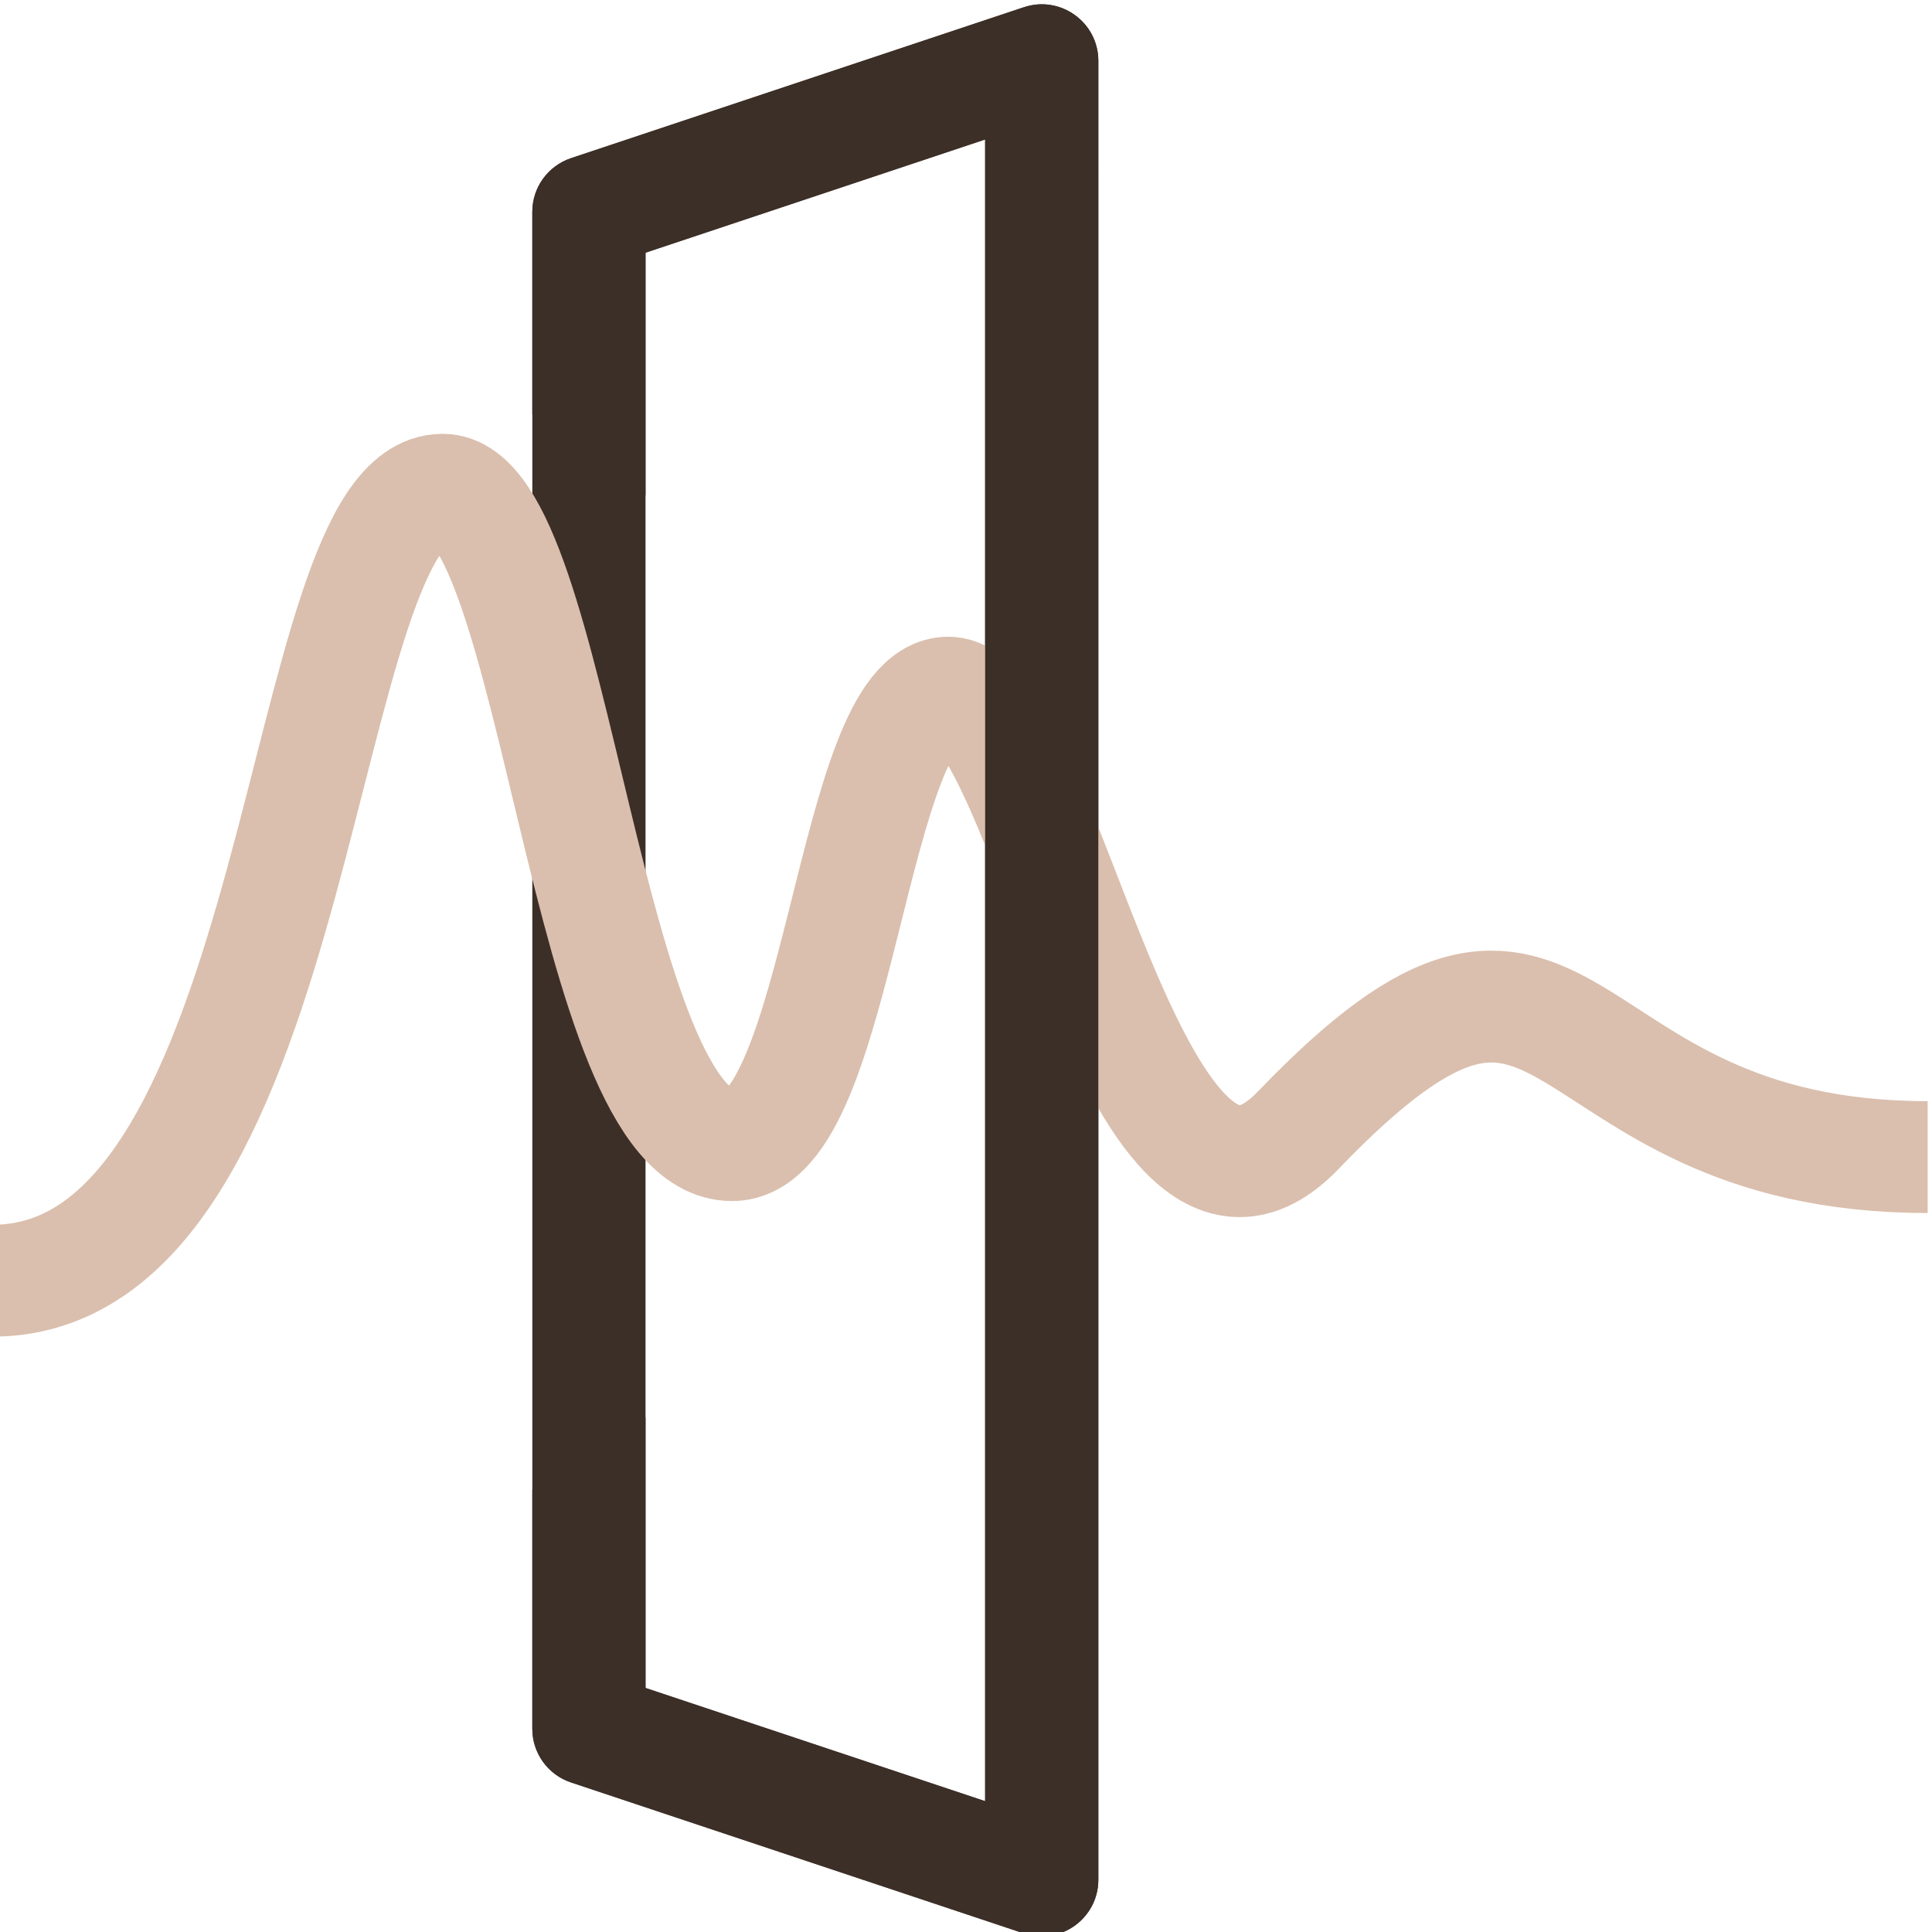
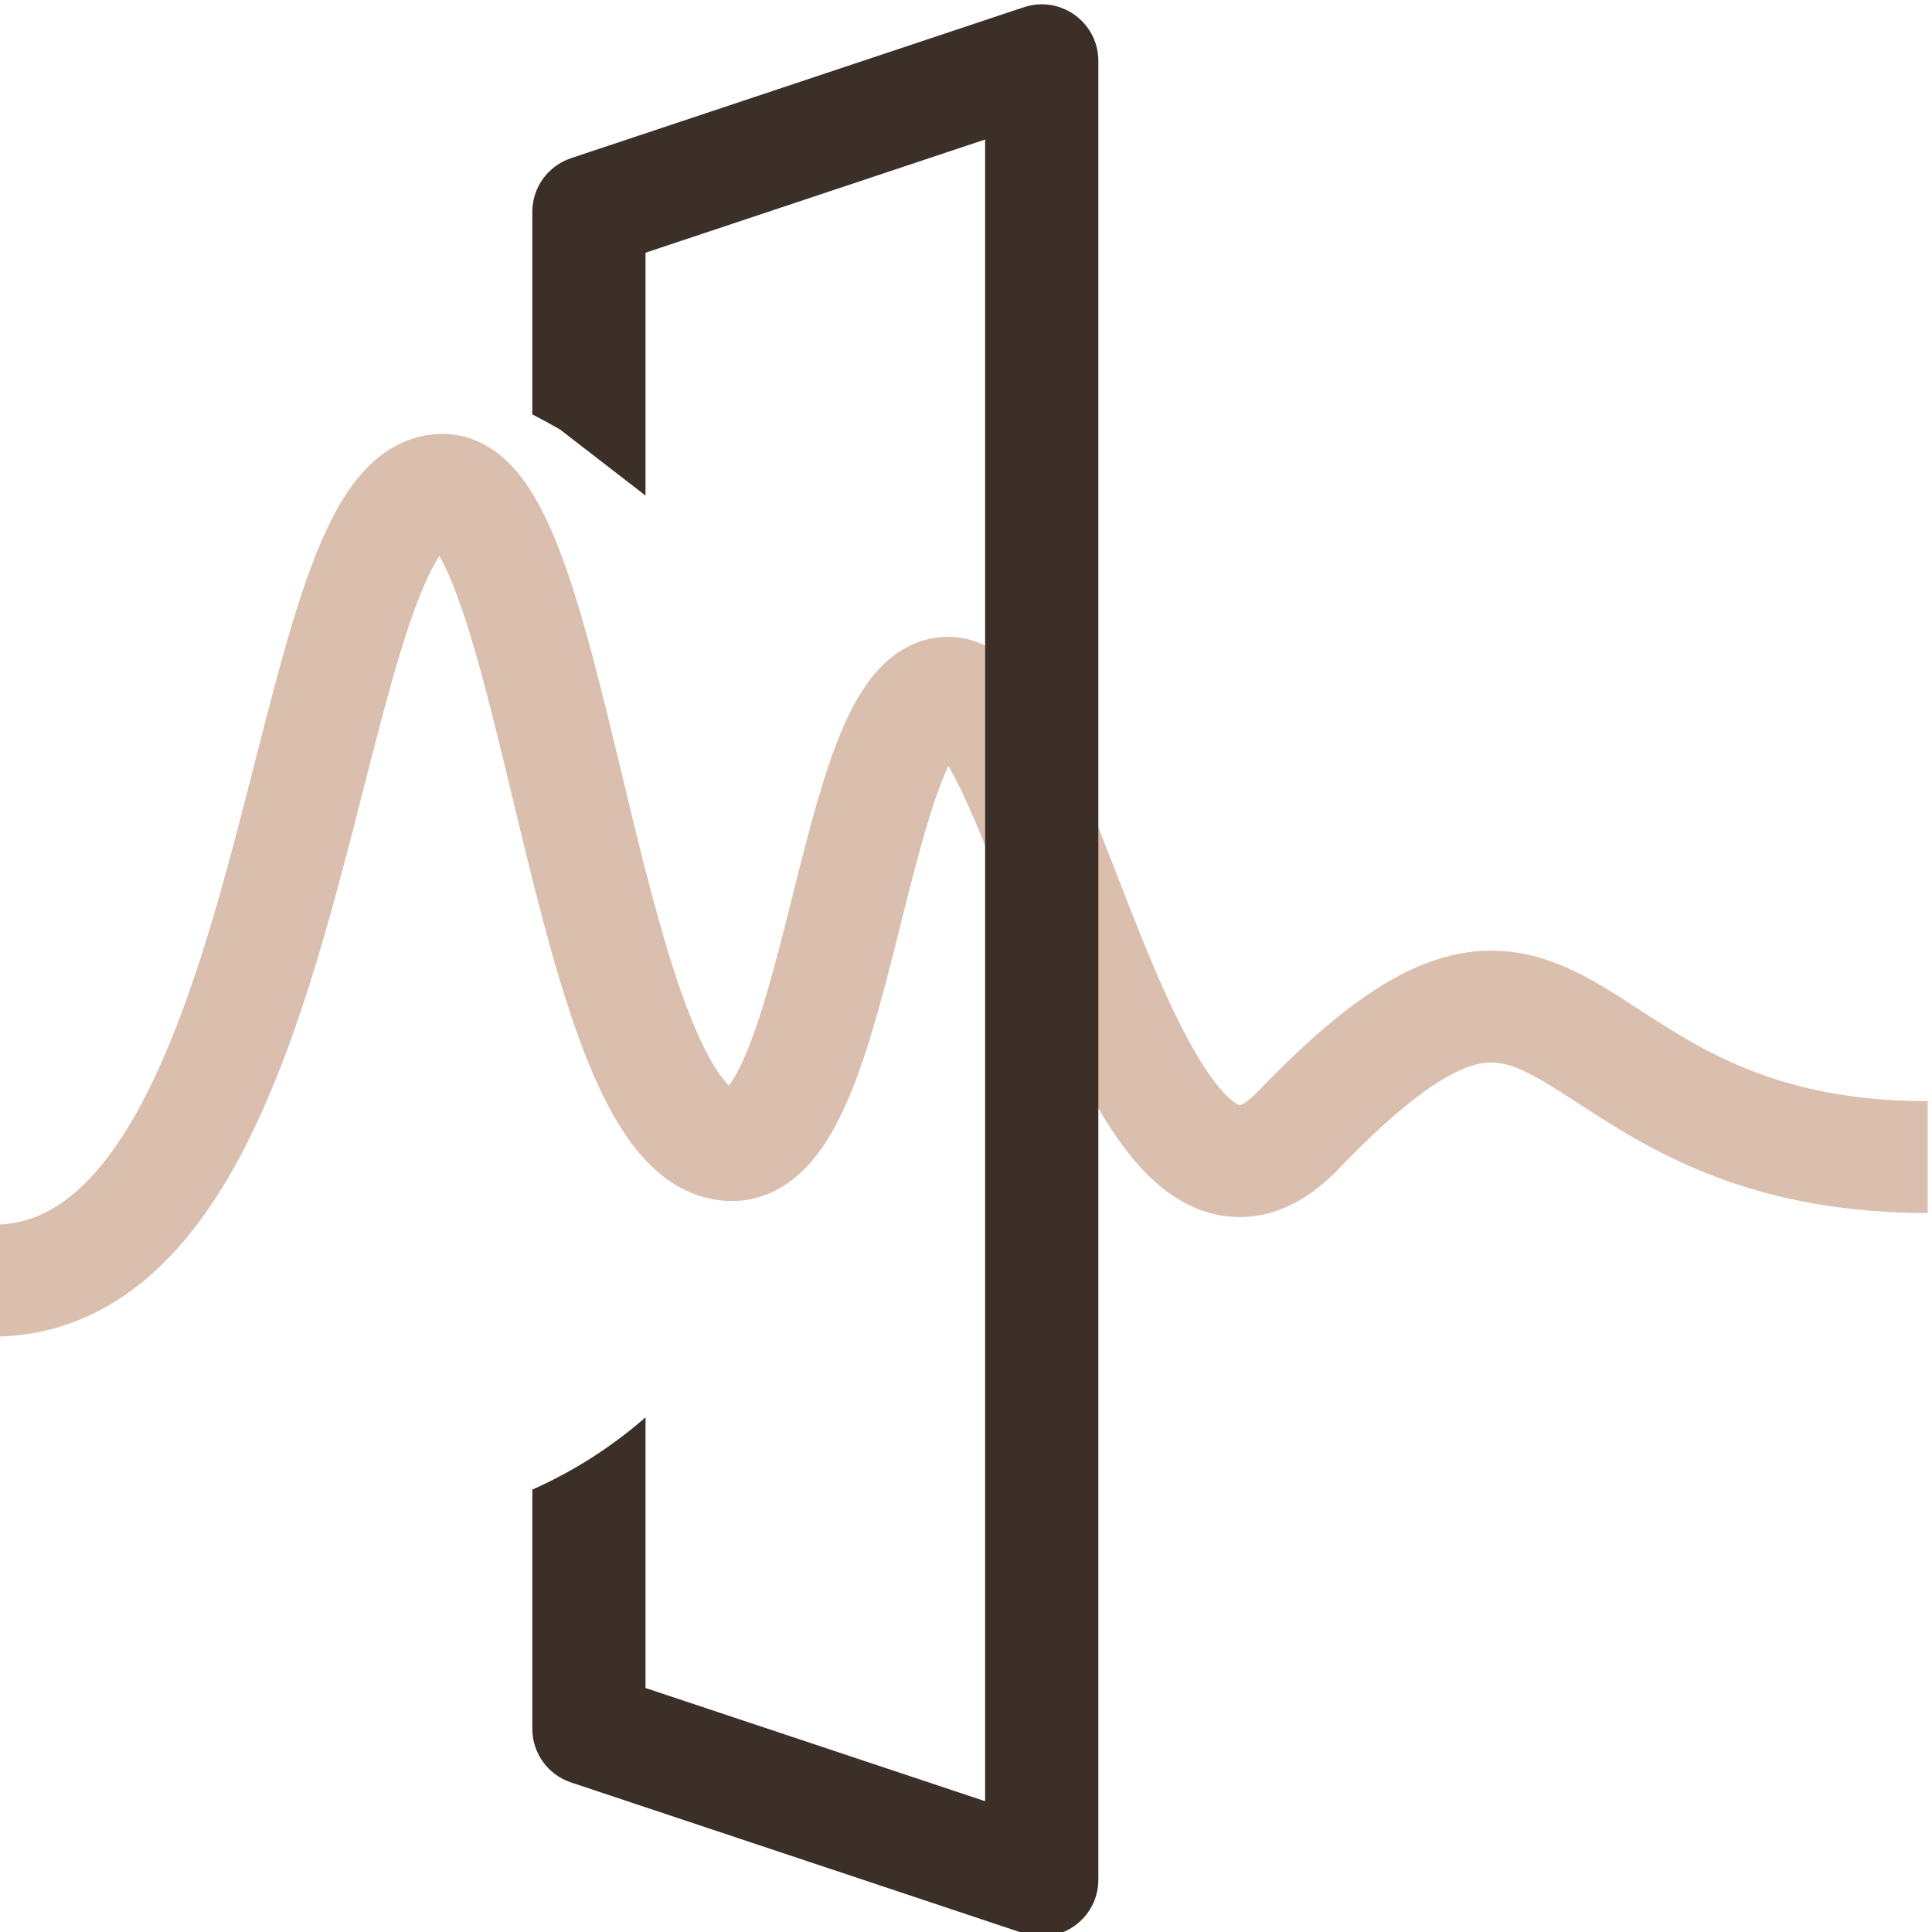
<svg xmlns="http://www.w3.org/2000/svg" id="Camada_1" viewBox="0 0 512 512">
  <defs>
    <style>.cls-1{fill:none;stroke:#dabfae;stroke-miterlimit:10;stroke-width:29.64px;}.cls-2{fill:#3c2f27;stroke-width:0px;}</style>
  </defs>
-   <path class="cls-2" d="M271.33,1.92l-120,40c-6.13,2.04-10.26,7.77-10.26,14.23v401.98c0,6.46,4.13,12.19,10.26,14.23l120,40c9.71,3.24,19.74-3.99,19.74-14.23V16.15c0-10.24-10.03-17.47-19.74-14.23h0ZM261.07,477.32l-90-30V66.96l90-30v440.36Z" />
  <path class="cls-1" d="M-1.14,339.39c82.94-1.42,79.21-209.6,118.43-209.6,30.23,0,37.6,173.68,76.72,173.68,28.7,0,31.57-119.91,57.3-119.91s48.55,161.96,92.77,115.93c74.55-77.62,63.74,7.15,166.77,7.15" />
  <path class="cls-2" d="M271.33,1.92l-120,40c-6.13,2.04-10.26,7.77-10.26,14.23v53.67c2.46,1.27,4.9,2.59,7.33,3.99,7.56,5.84,15.12,11.68,22.67,17.52v-64.36l90-30v440.36l-90-30v-71.71c-9.1,7.92-19.1,14.3-30,19.14v63.38c0,6.46,4.13,12.19,10.26,14.23l120,40c9.71,3.24,19.74-3.99,19.74-14.23V16.15c0-10.24-10.03-17.47-19.74-14.23Z" />
</svg>